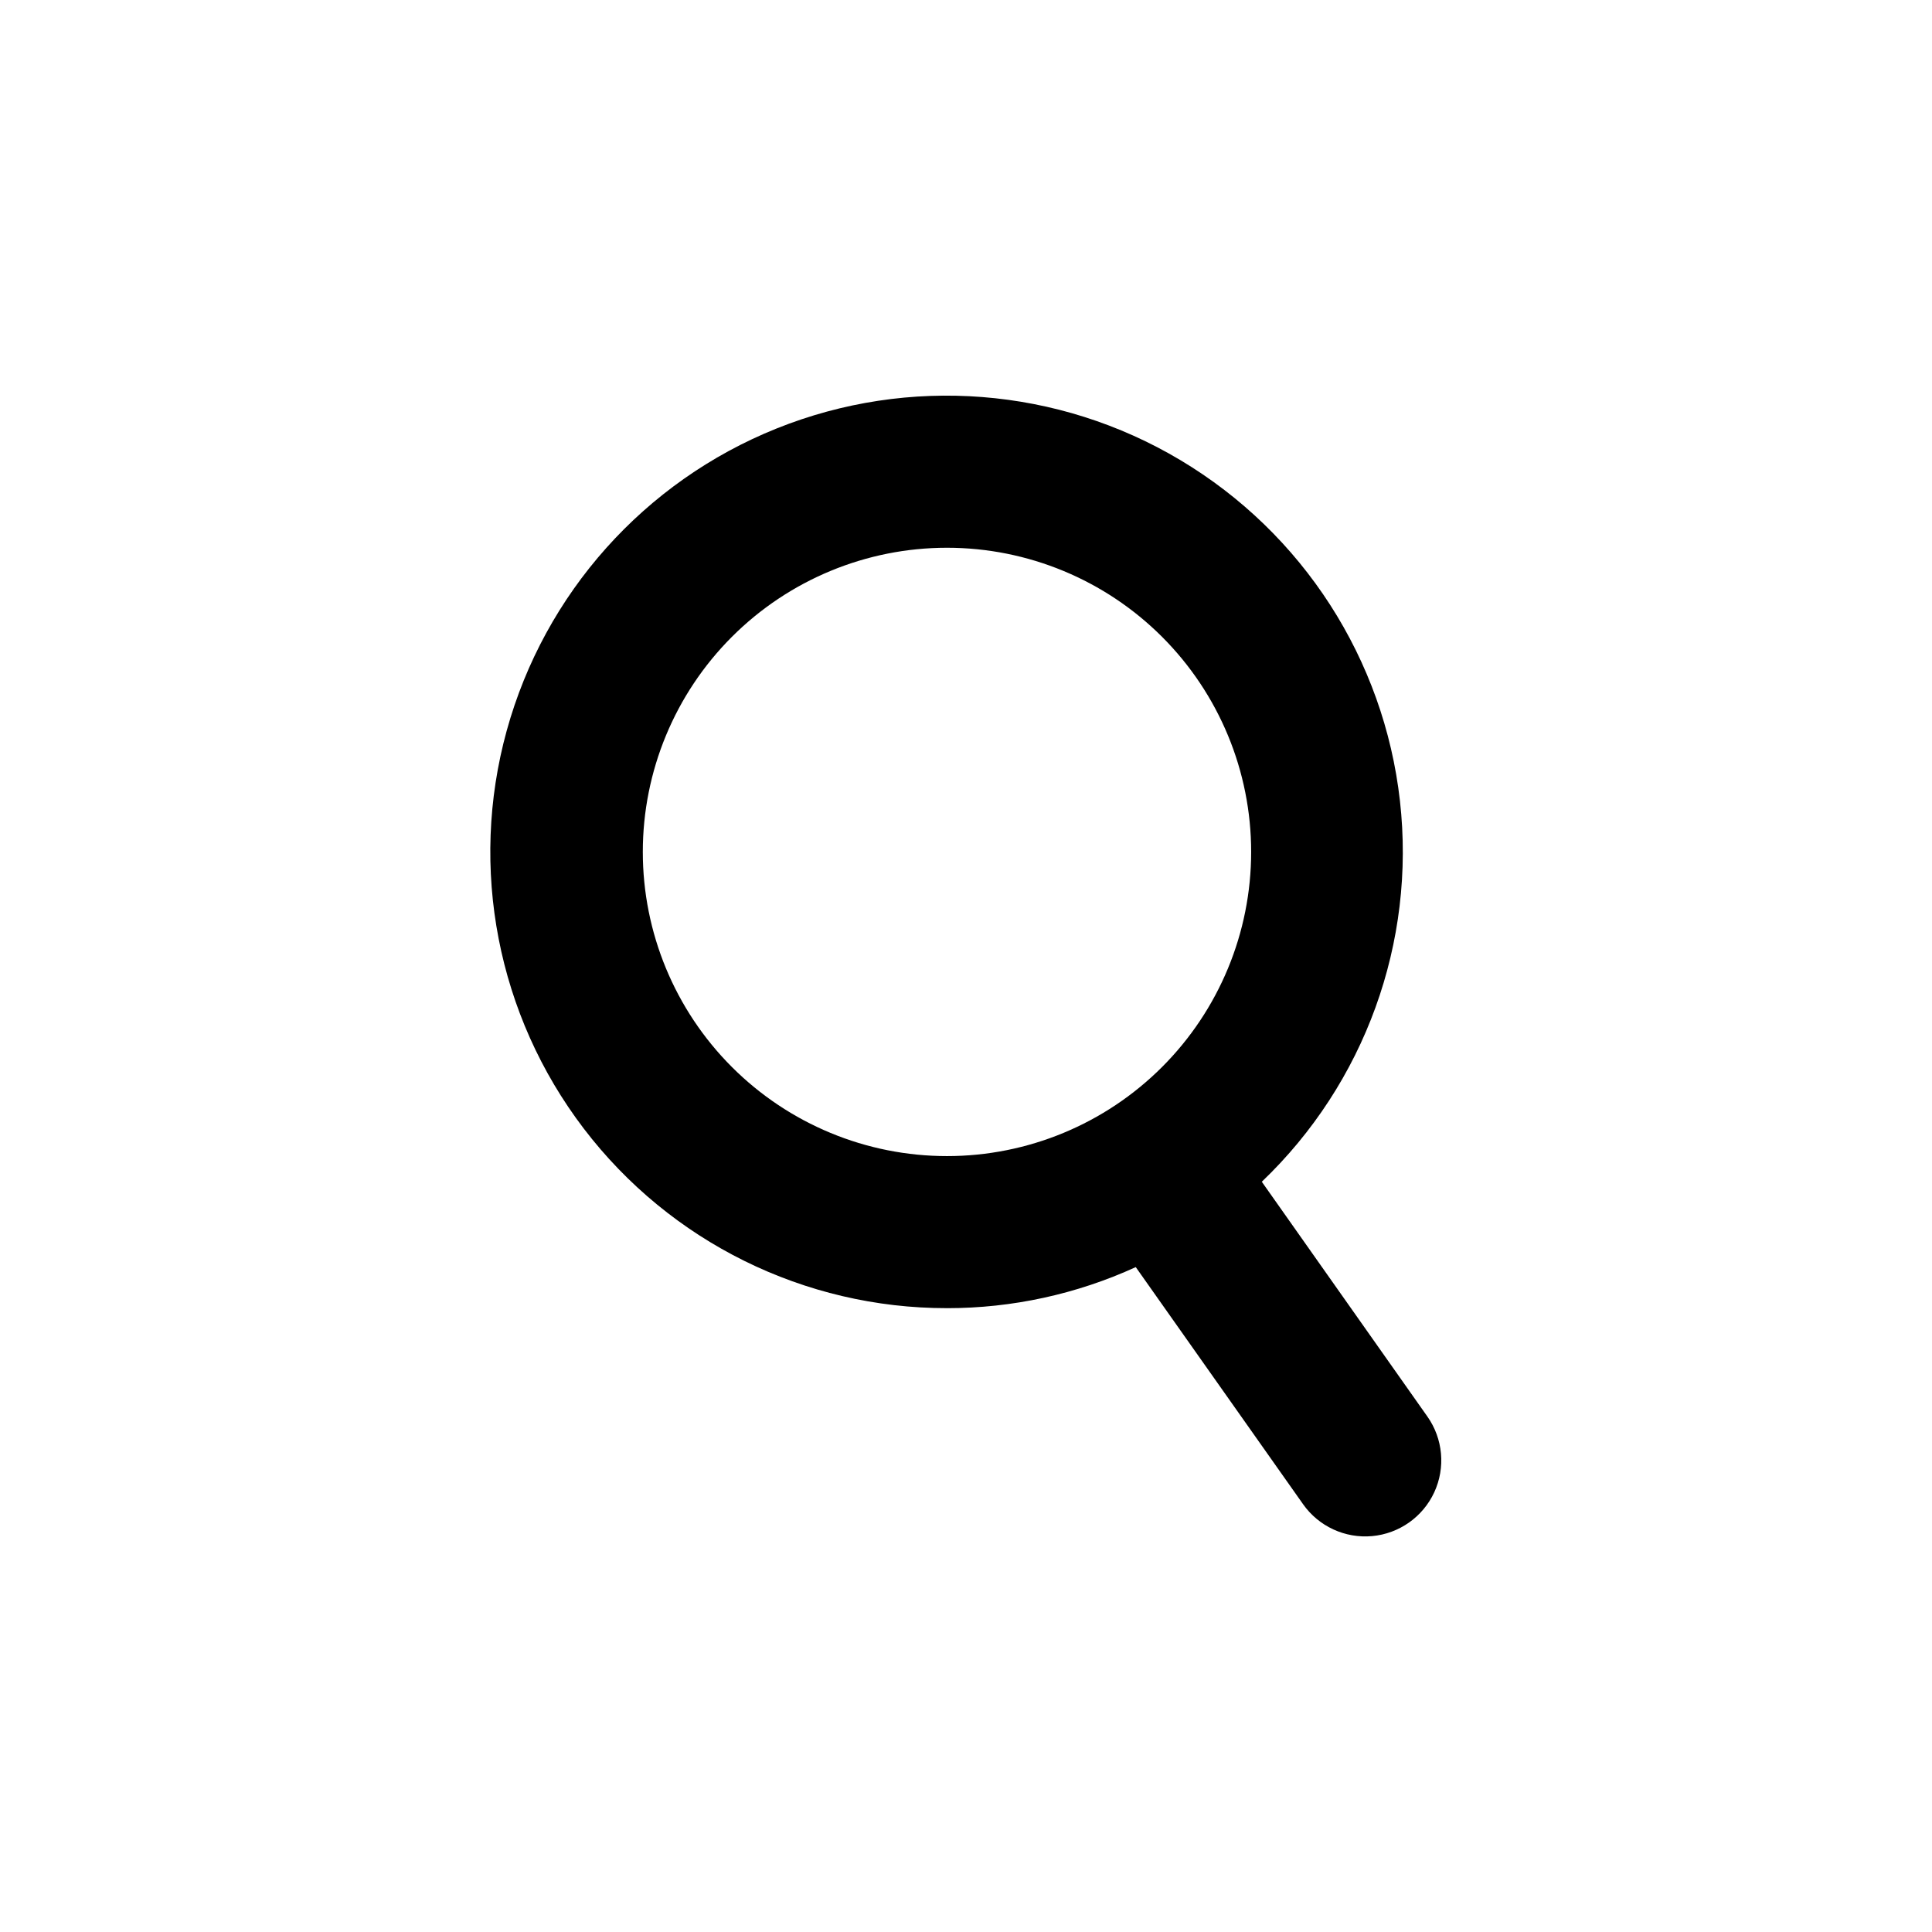
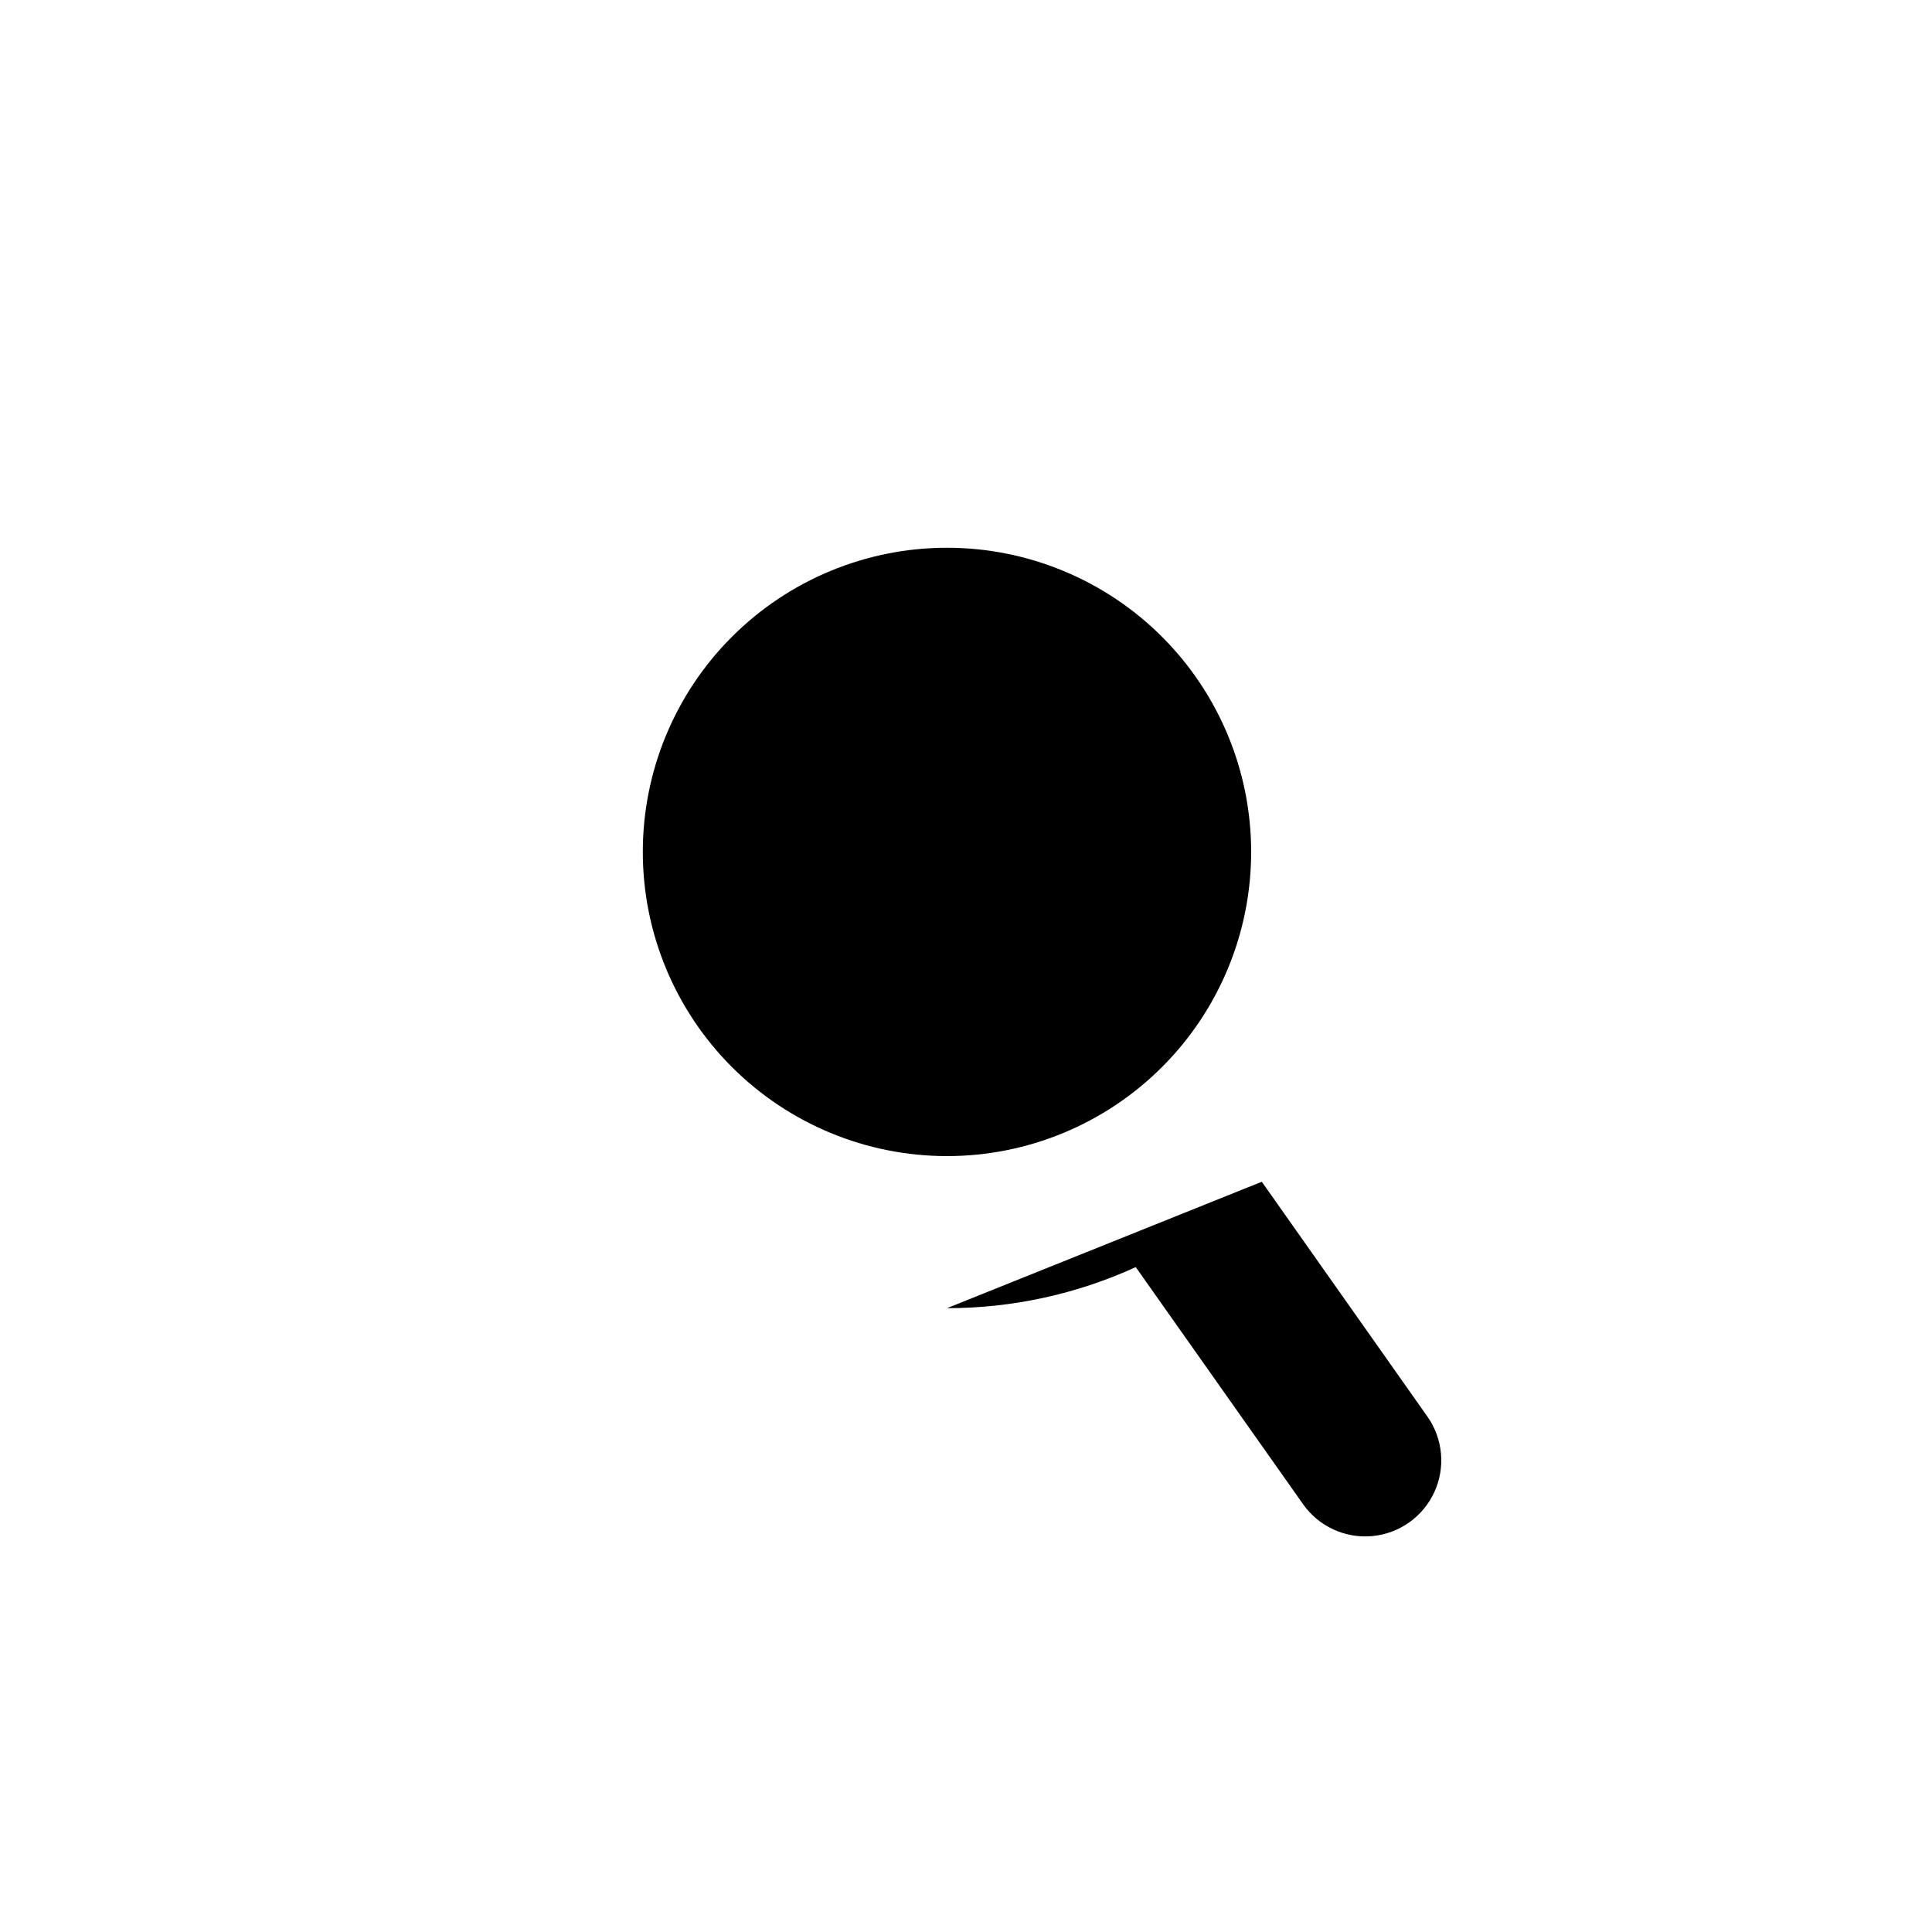
<svg xmlns="http://www.w3.org/2000/svg" fill="#000000" width="800px" height="800px" version="1.1" viewBox="144 144 512 512">
-   <path d="m394.96 490.68c17.266 0.008 34.328-3.703 50.027-10.883l44.336 62.824v0.004c4.148 5.883 11.121 9.109 18.293 8.461 7.172-0.652 13.453-5.078 16.477-11.613 3.023-6.539 2.328-14.188-1.82-20.074l-43.883-62.223c27.297-26.086 40.84-63.43 36.609-100.95-4.227-37.52-25.738-70.91-58.156-90.27-32.418-19.363-72.016-22.465-107.05-8.395-35.039 14.07-61.492 43.699-71.516 80.102-10.027 36.402-2.469 75.398 20.426 105.42 22.898 30.023 58.504 47.629 96.262 47.594zm0-201.52c21.379 0 41.883 8.492 57 23.609 15.117 15.117 23.609 35.621 23.609 57 0 21.379-8.492 41.883-23.609 57-15.117 15.117-35.621 23.609-57 23.609-21.379 0-41.883-8.492-57-23.609-15.117-15.117-23.609-35.621-23.609-57 0-21.379 8.492-41.883 23.609-57 15.117-15.117 35.621-23.609 57-23.609z" />
+   <path d="m394.96 490.68c17.266 0.008 34.328-3.703 50.027-10.883l44.336 62.824v0.004c4.148 5.883 11.121 9.109 18.293 8.461 7.172-0.652 13.453-5.078 16.477-11.613 3.023-6.539 2.328-14.188-1.82-20.074l-43.883-62.223zm0-201.52c21.379 0 41.883 8.492 57 23.609 15.117 15.117 23.609 35.621 23.609 57 0 21.379-8.492 41.883-23.609 57-15.117 15.117-35.621 23.609-57 23.609-21.379 0-41.883-8.492-57-23.609-15.117-15.117-23.609-35.621-23.609-57 0-21.379 8.492-41.883 23.609-57 15.117-15.117 35.621-23.609 57-23.609z" />
</svg>